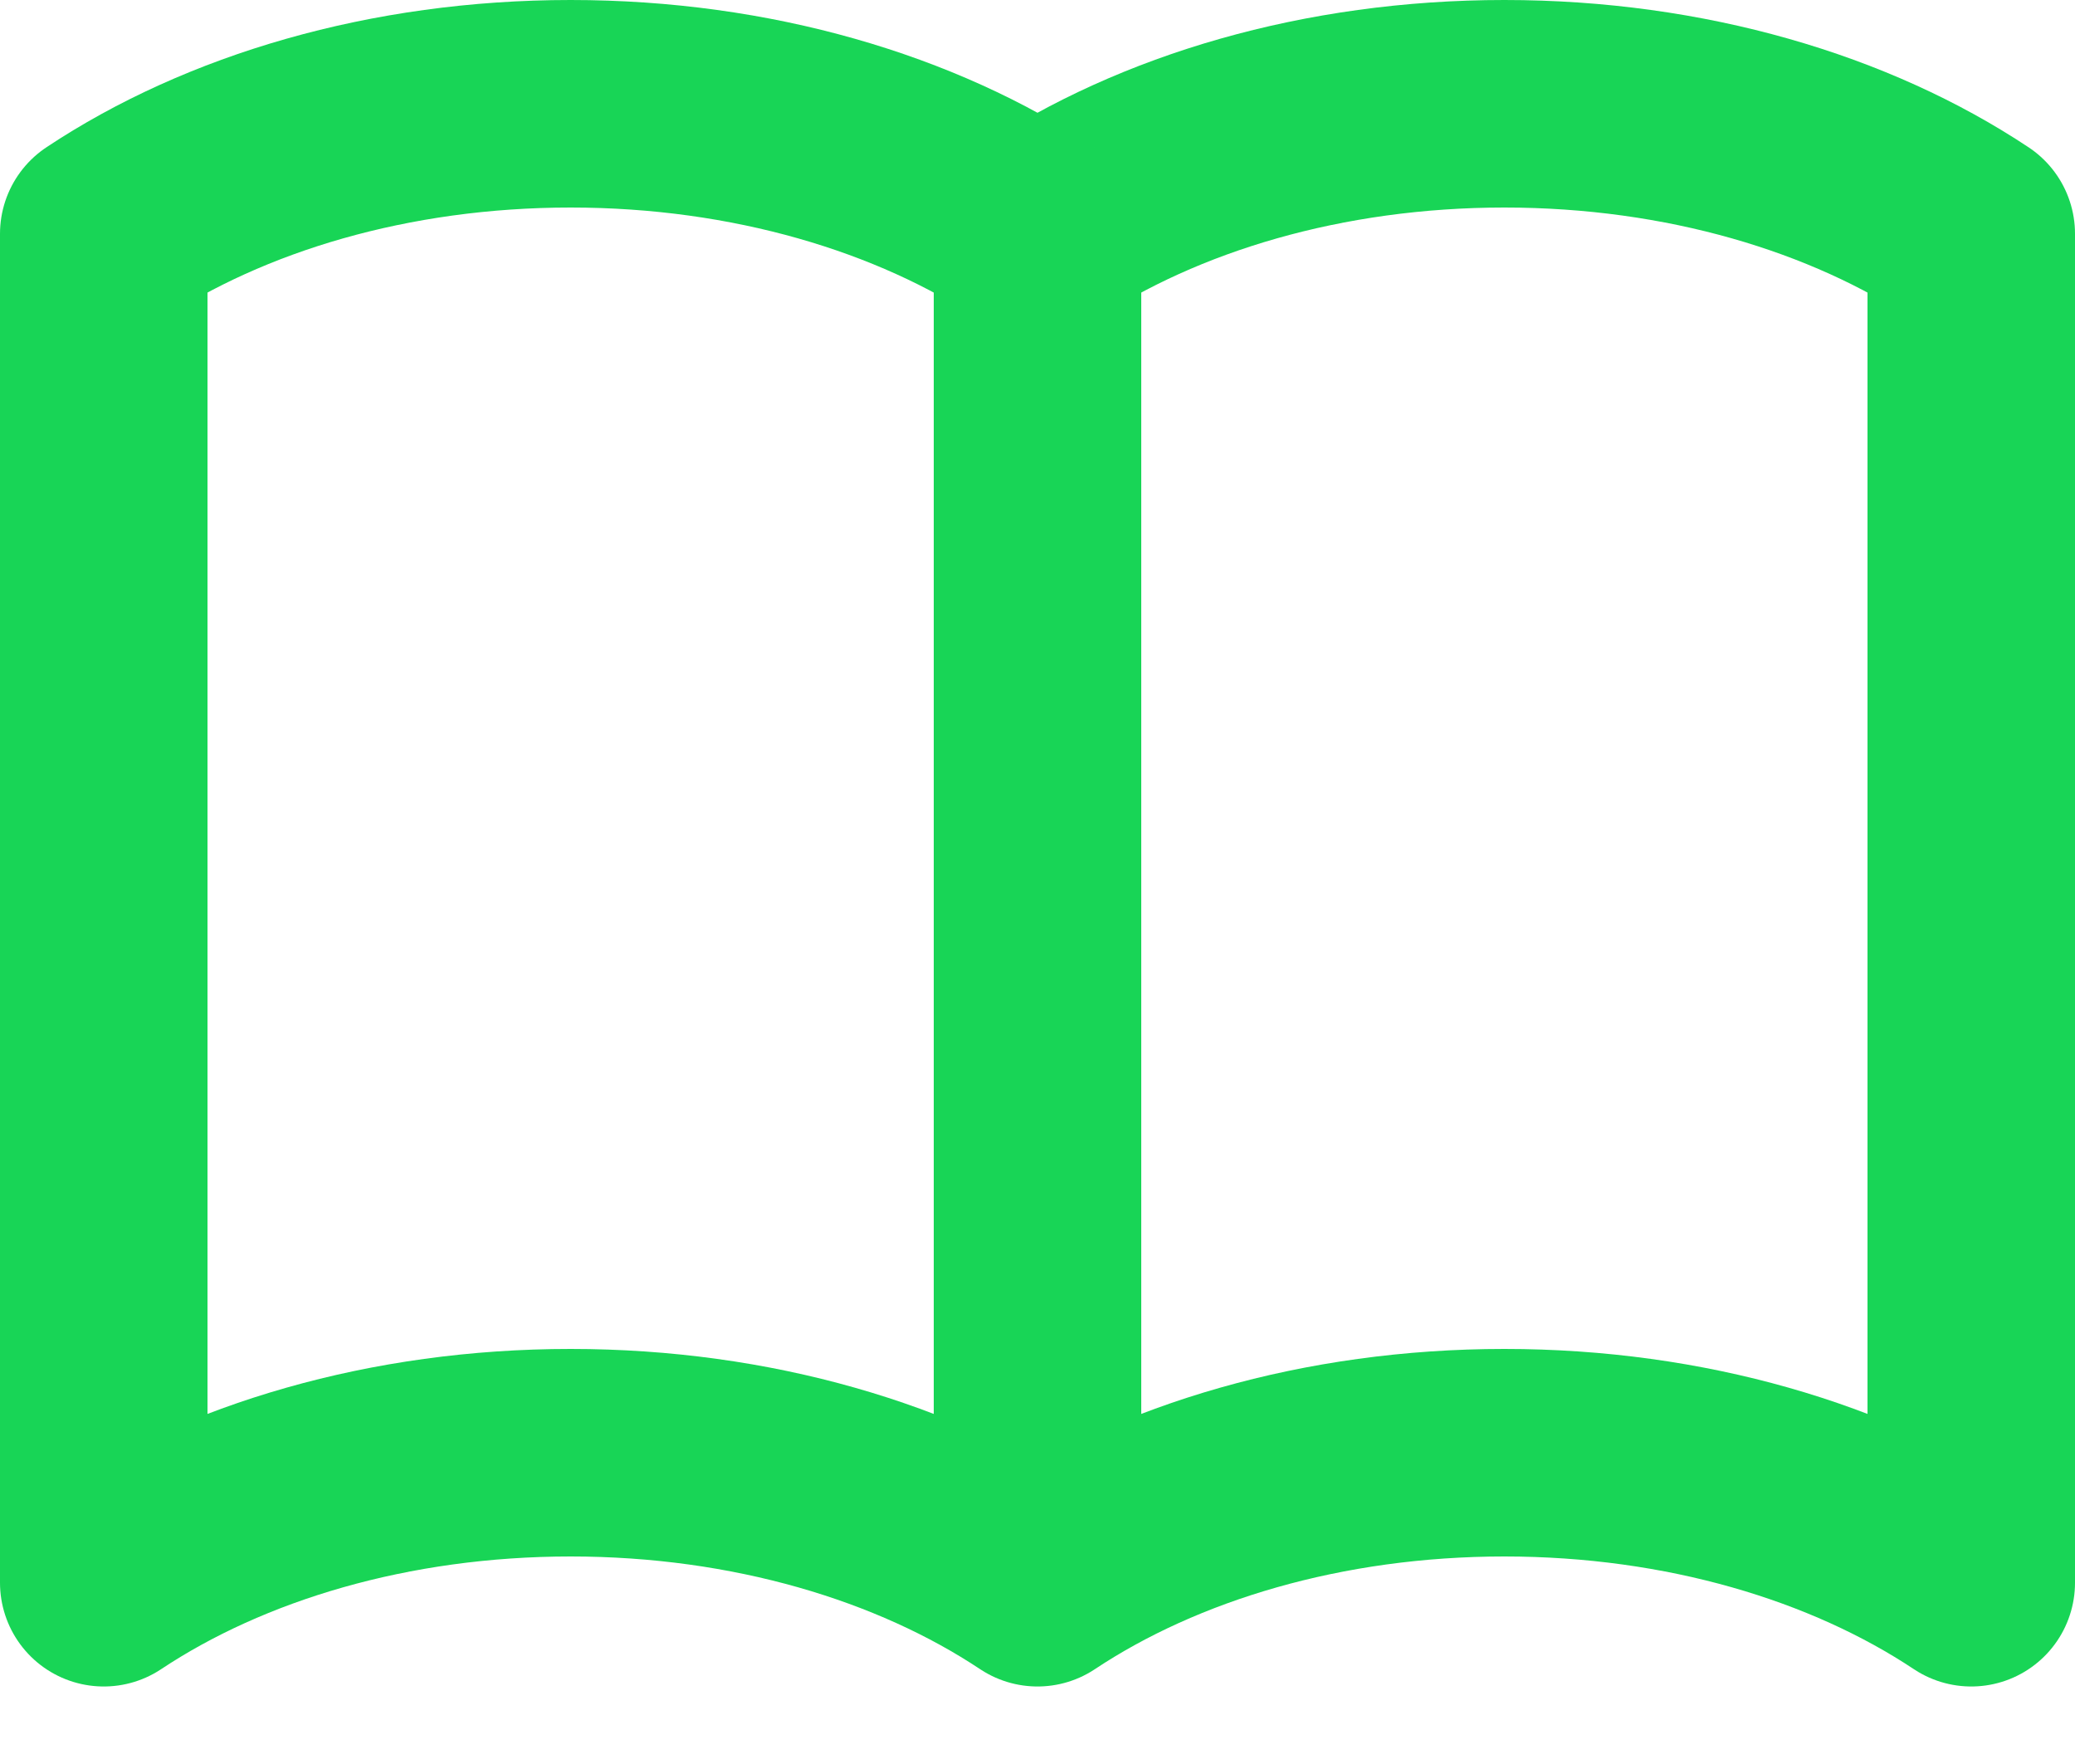
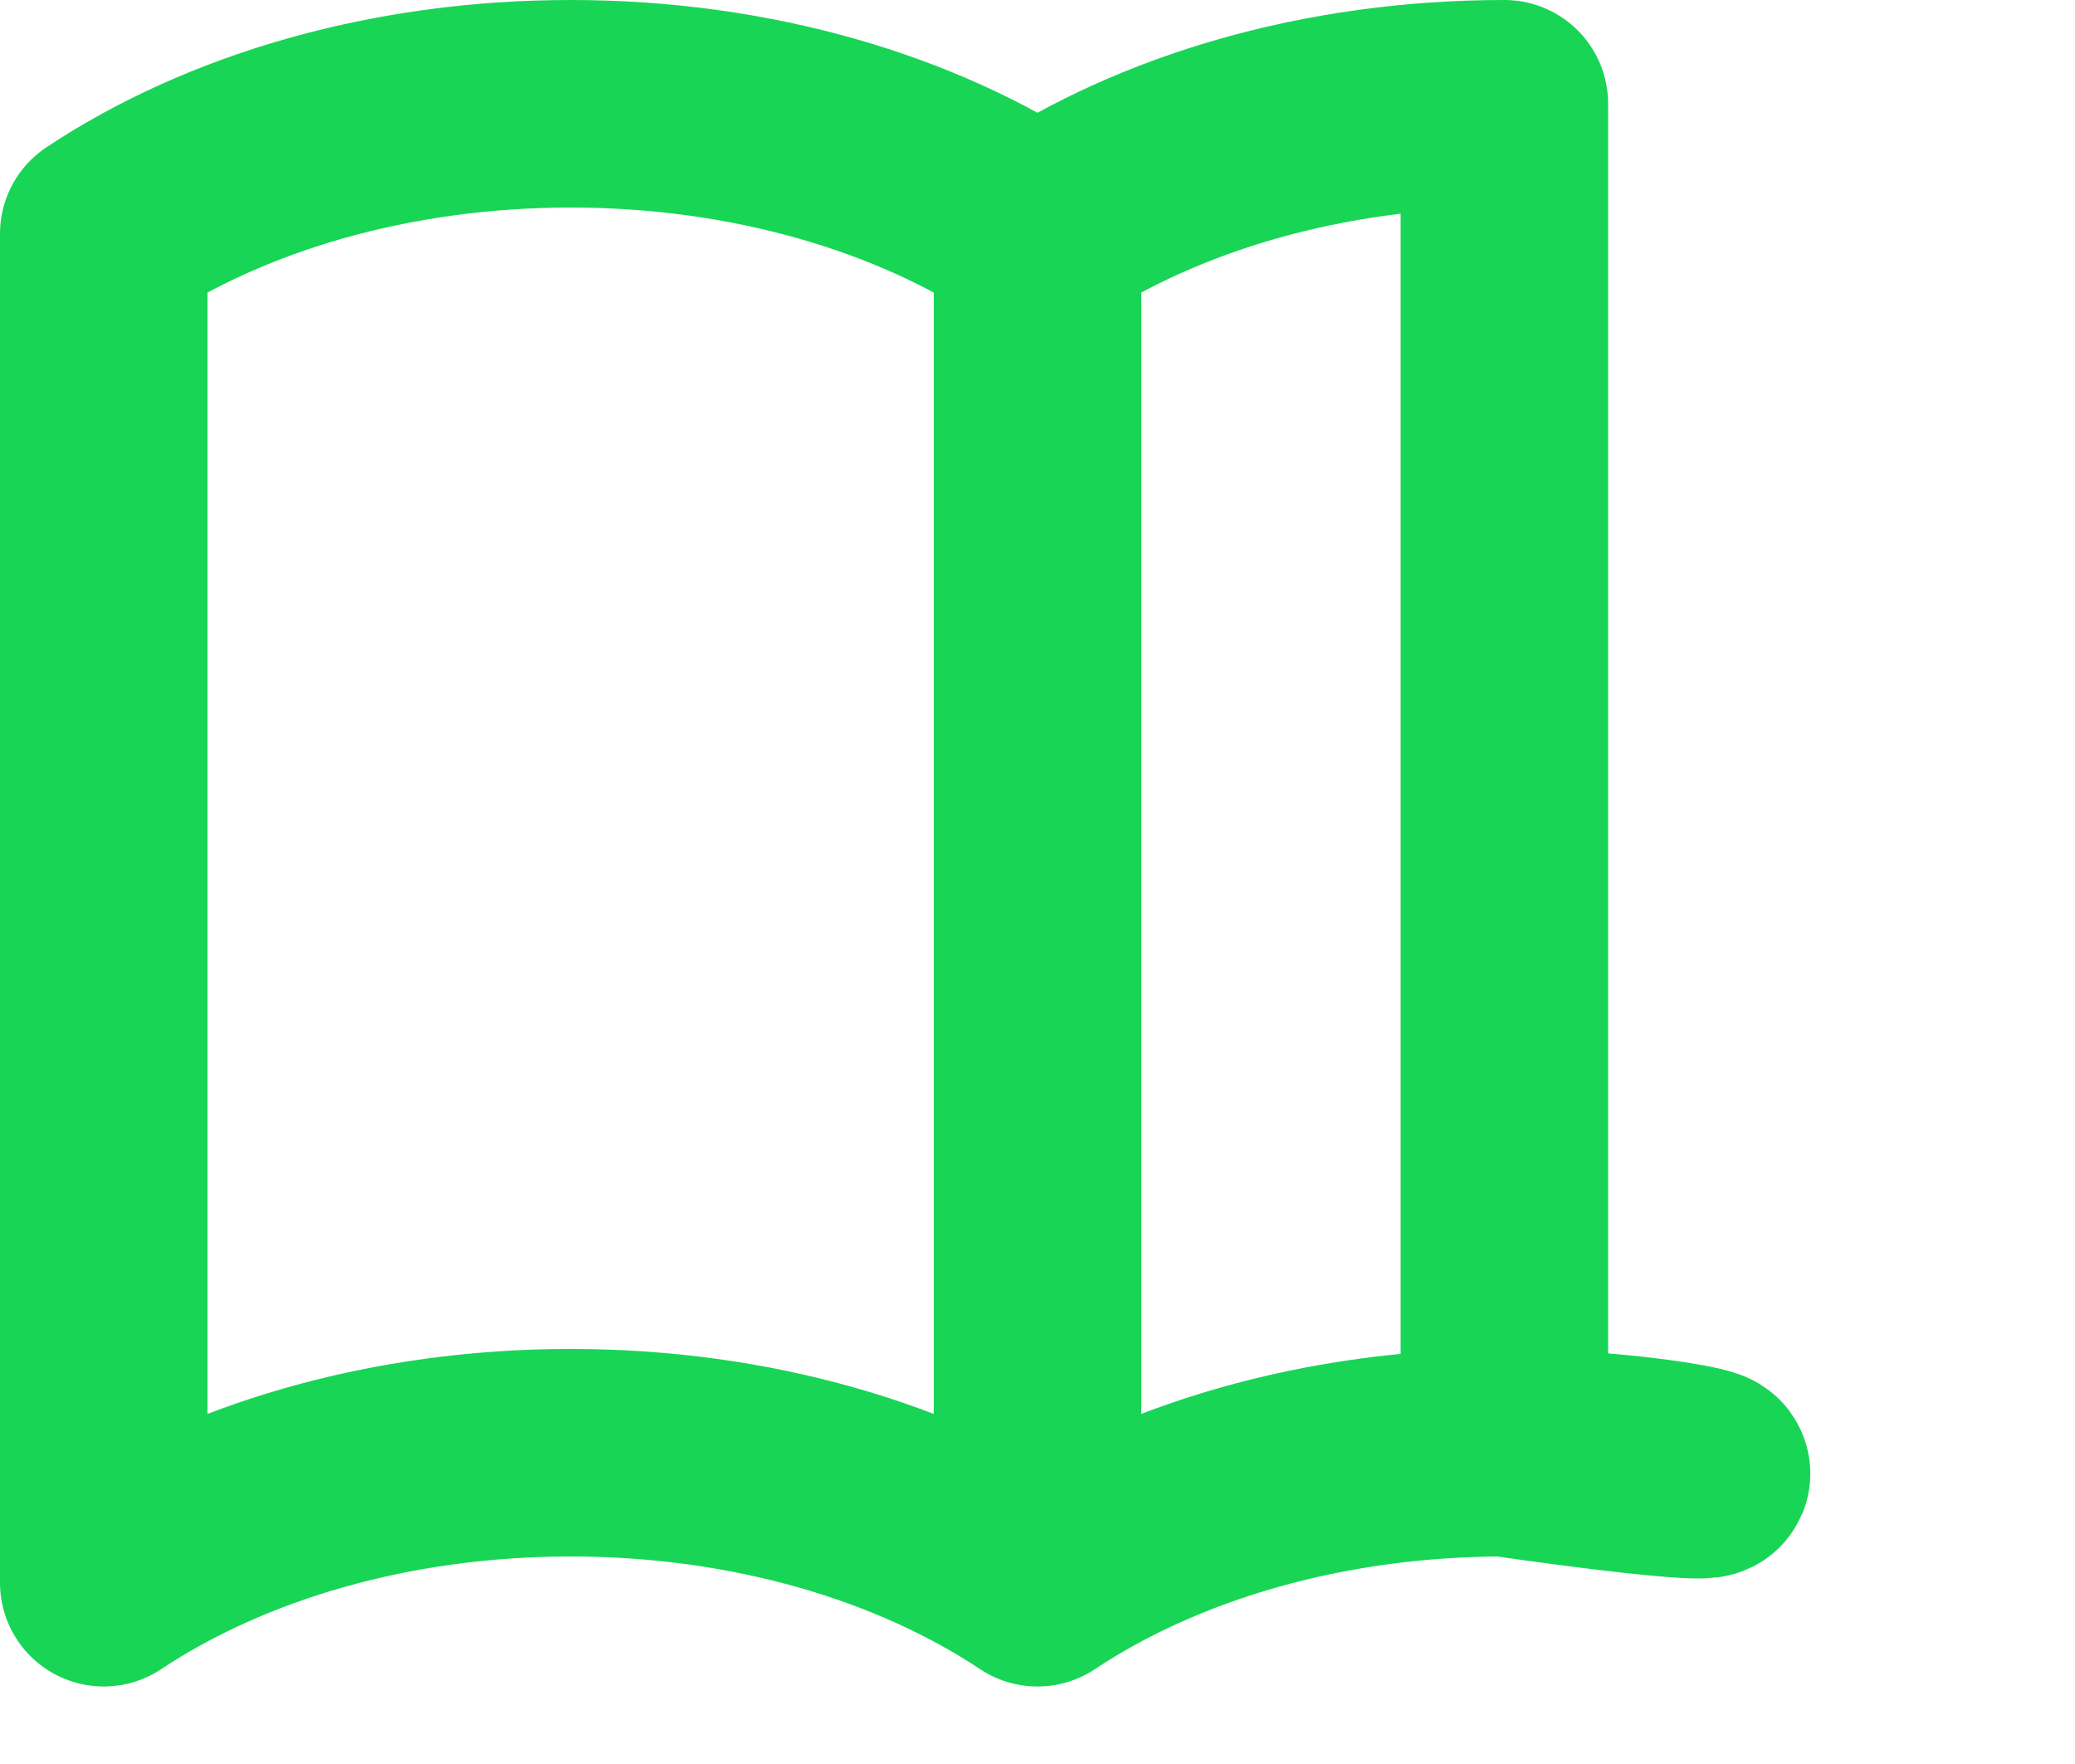
<svg xmlns="http://www.w3.org/2000/svg" width="20" height="17" fill="none">
-   <path d="M10 2.253v13m0-13C8.832 1.477 7.246 1 5.5 1S2.168 1.477 1 2.253v13C2.168 14.477 3.754 14 5.5 14s3.332.477 4.5 1.253m0-13C11.168 1.477 12.754 1 14.5 1c1.747 0 3.332.477 4.5 1.253v13C17.832 14.477 16.247 14 14.5 14c-1.746 0-3.332.477-4.5 1.253" stroke="#18D556" stroke-width="2" stroke-linecap="round" stroke-linejoin="round" />
+   <path d="M10 2.253v13m0-13C8.832 1.477 7.246 1 5.5 1S2.168 1.477 1 2.253v13C2.168 14.477 3.754 14 5.5 14s3.332.477 4.5 1.253m0-13C11.168 1.477 12.754 1 14.5 1v13C17.832 14.477 16.247 14 14.5 14c-1.746 0-3.332.477-4.5 1.253" stroke="#18D556" stroke-width="2" stroke-linecap="round" stroke-linejoin="round" />
</svg>